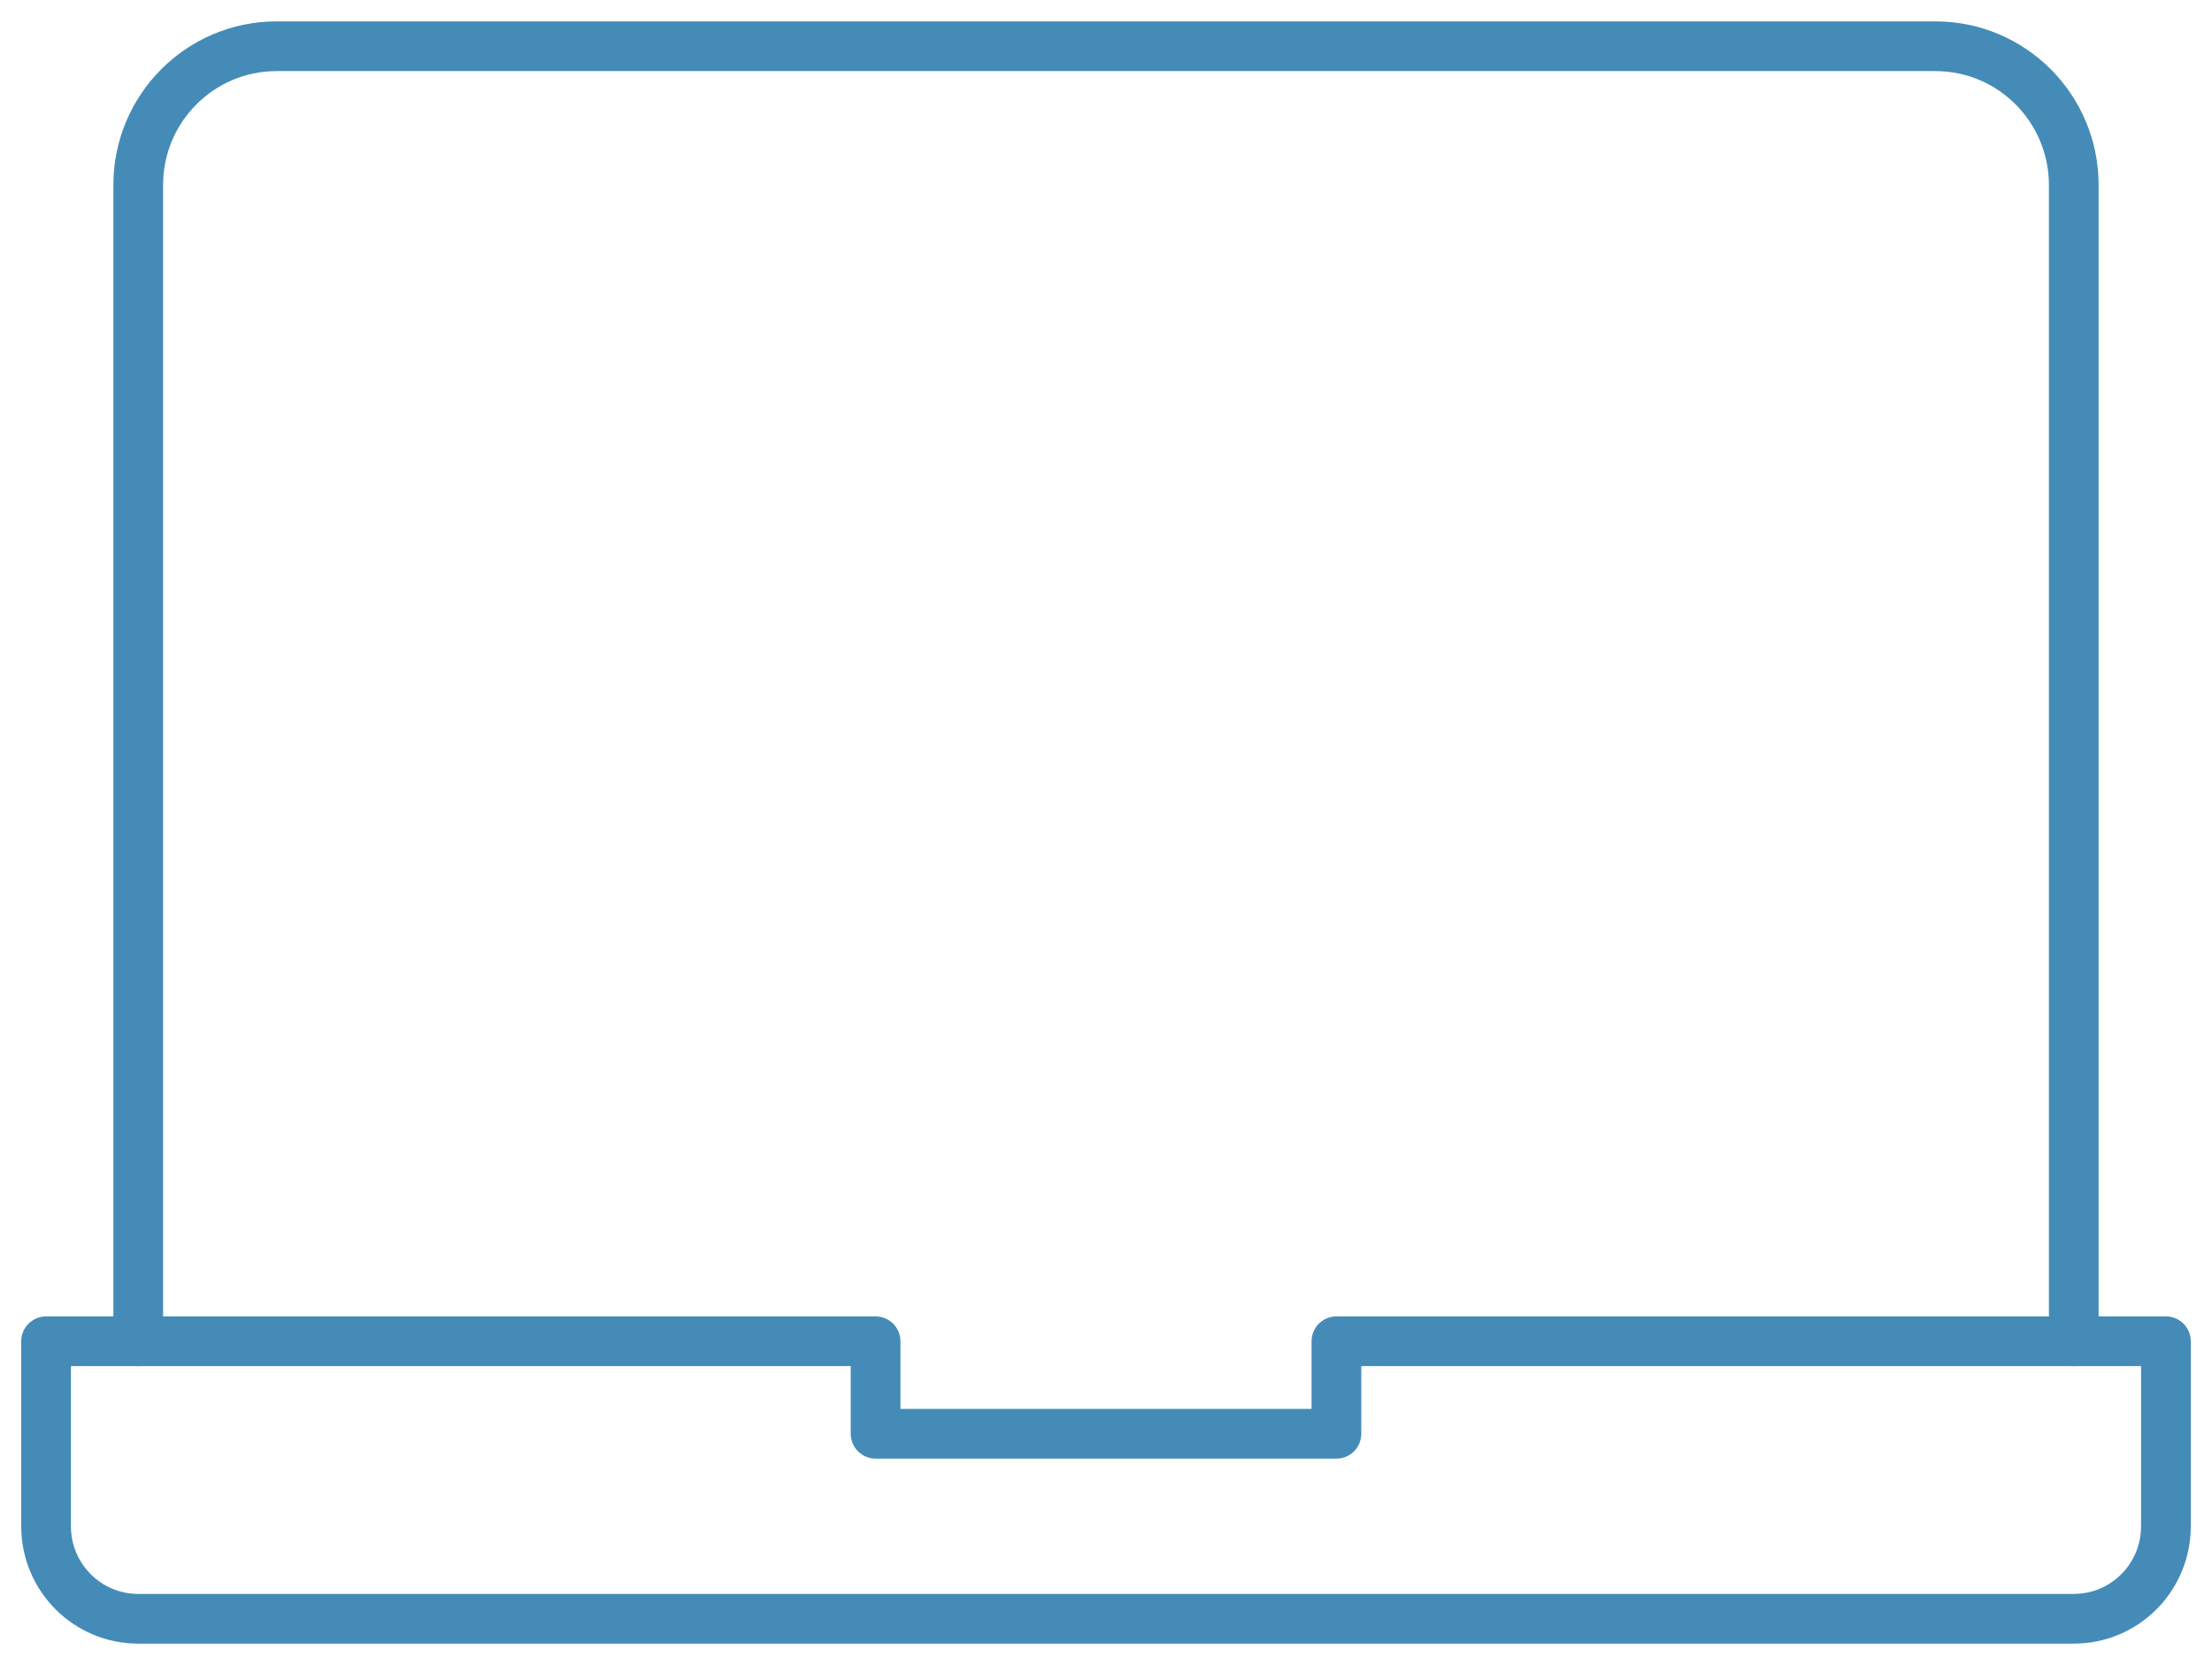
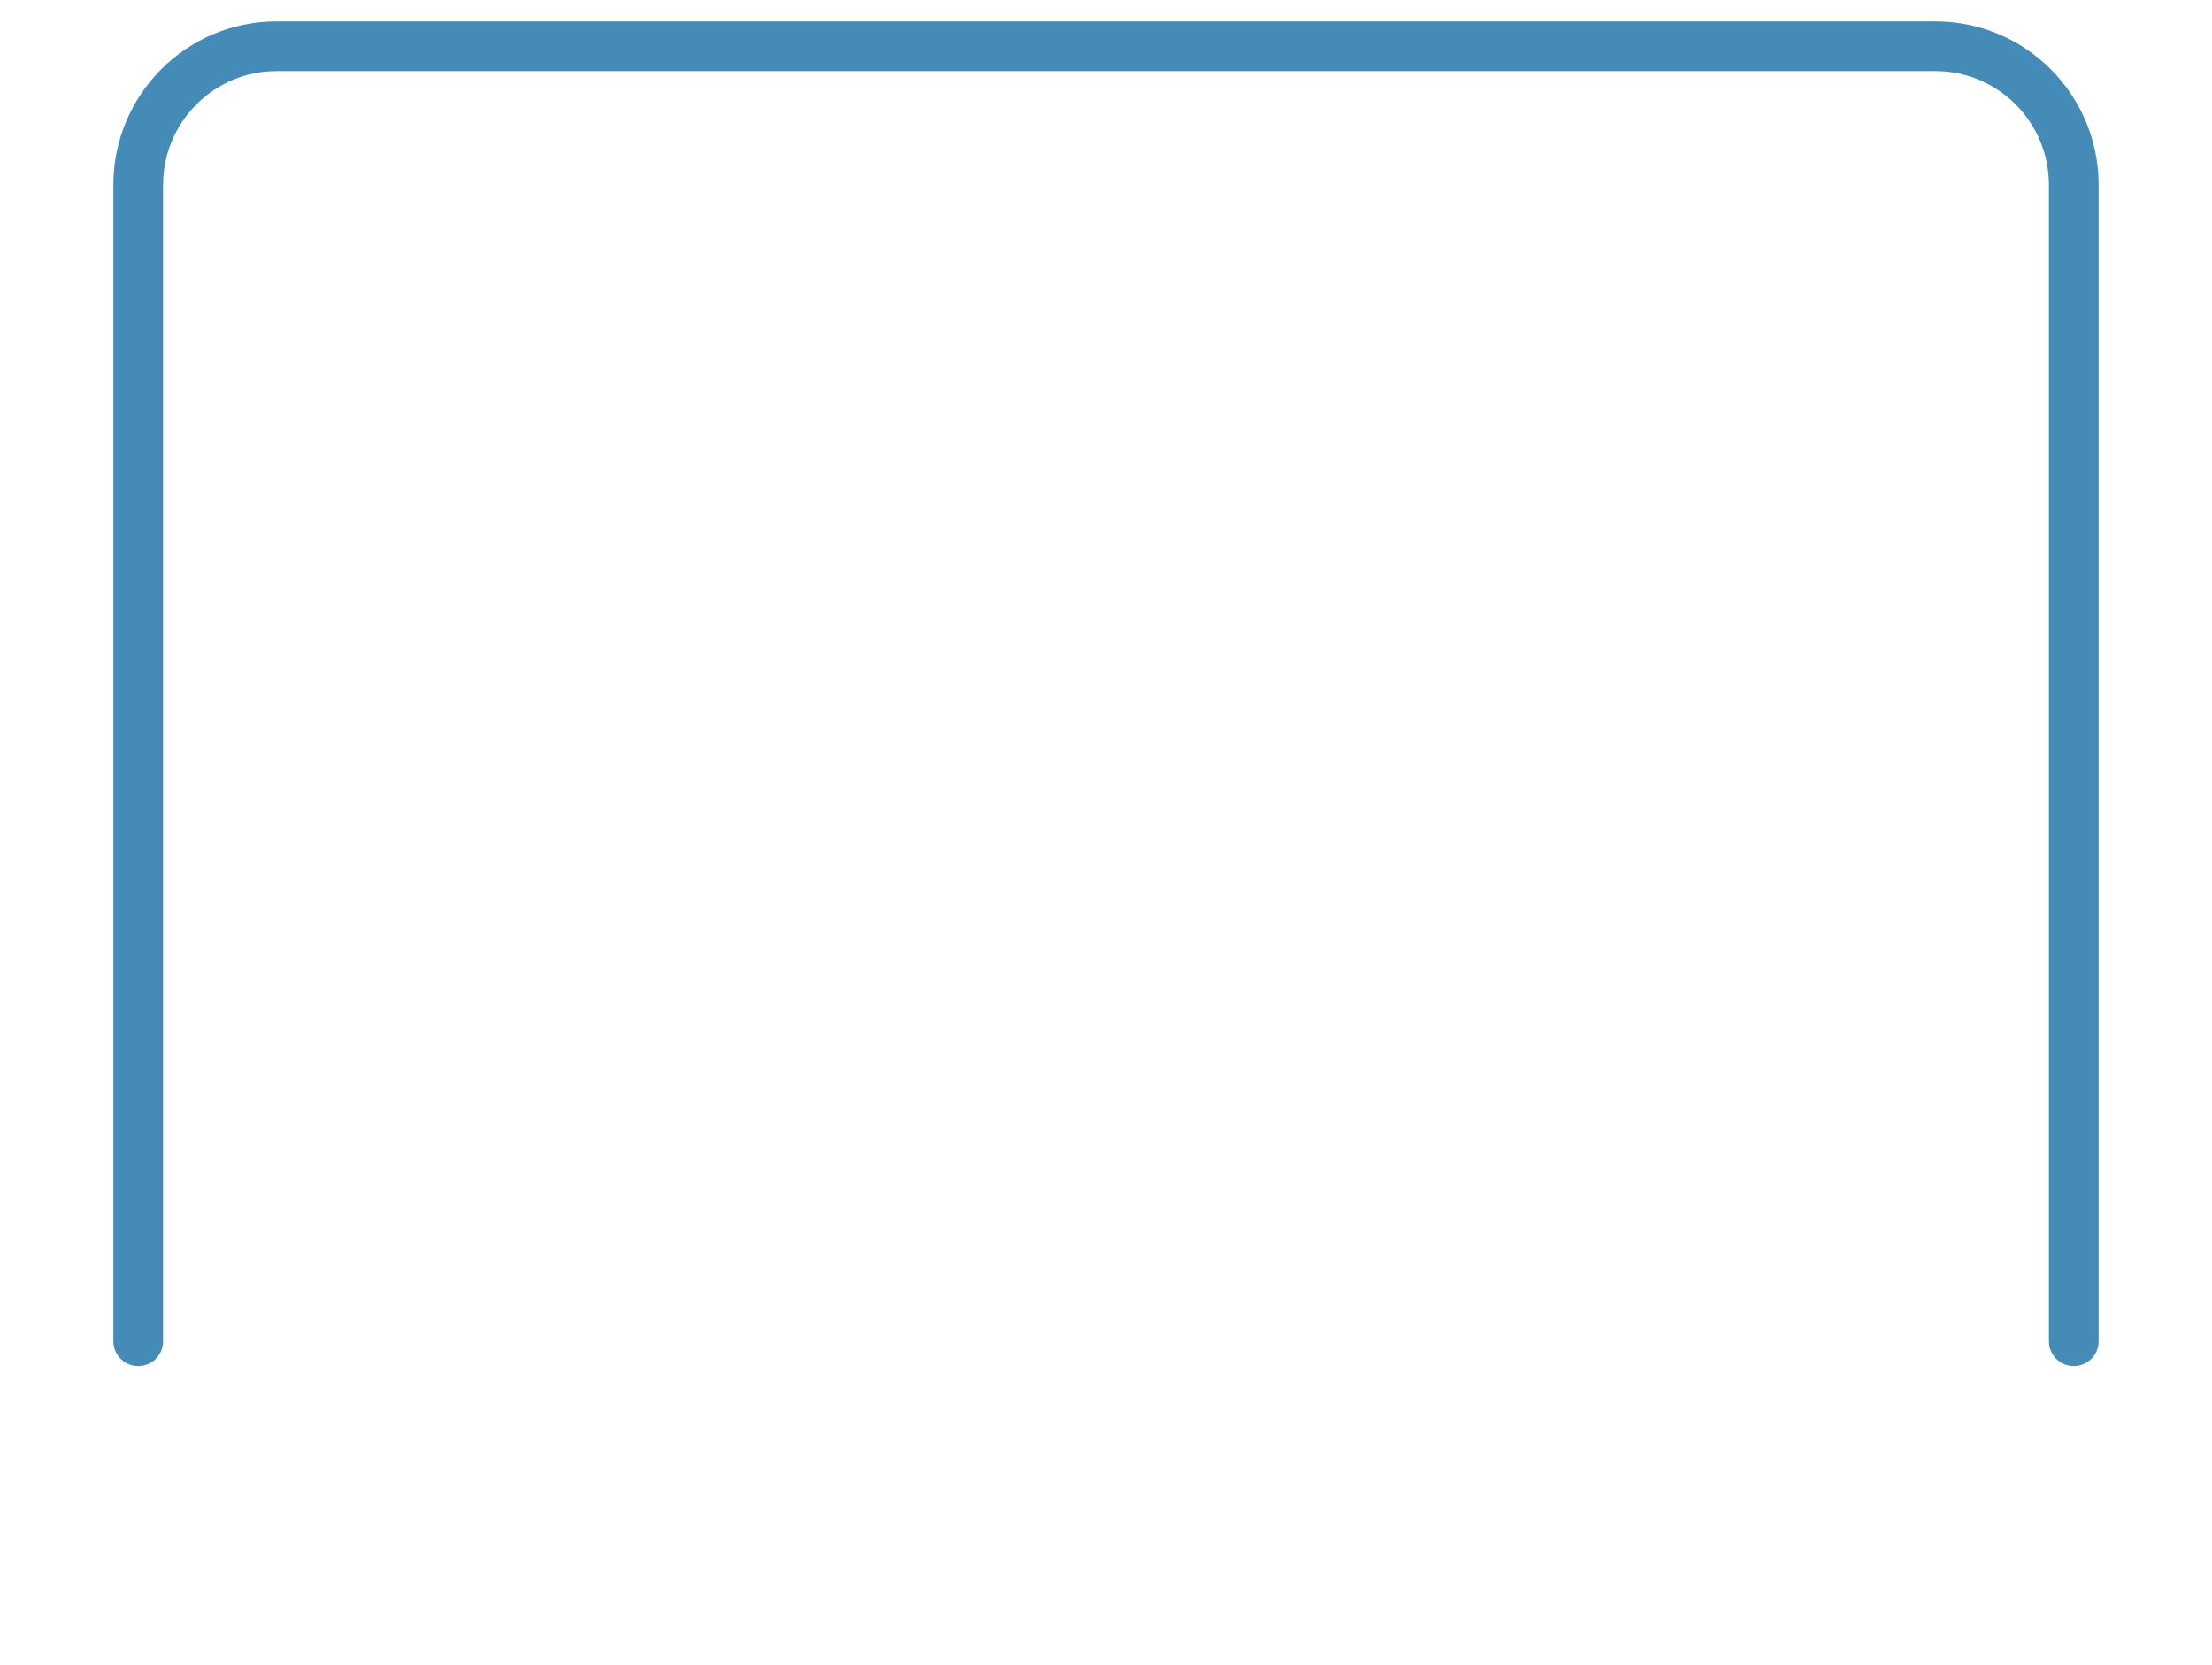
<svg xmlns="http://www.w3.org/2000/svg" width="89px" height="67px" viewBox="0 0 89 67" version="1.1">
  <title>Laptop</title>
  <desc>Created with Sketch.</desc>
  <defs />
  <g id="Page-1" stroke="none" stroke-width="1" fill="none" fill-rule="evenodd" stroke-linecap="round" opacity="0.8" stroke-linejoin="round">
    <g id="Partner-signup/Desktop" transform="translate(-544, -2338)" stroke="#156EA6" stroke-width="2">
      <g id="Group-23" transform="translate(121, 2335)">
        <g id="Group-16" transform="translate(424, 0)">
          <g id="Laptop" transform="translate(0, 4)">
            <g id="Outline_Icons_1_">
              <g id="New_icons_1_">
                <g id="Group">
                  <g id="Shape">
                    <path d="M4.562,52.972 L4.562,6.444 C4.562,3.362 7.054,0.861 10.125,0.861 L76.875,0.861 C79.945,0.861 82.438,3.362 82.438,6.444 L82.438,52.972" />
-                     <path d="M52.771,52.972 L52.771,56.694 L34.229,56.694 L34.229,52.972 L0.854,52.972 L0.854,60.417 C0.854,62.475 2.515,64.139 4.562,64.139 L82.438,64.139 C84.488,64.139 86.146,62.475 86.146,60.417 L86.146,52.972 L52.771,52.972 Z" />
                  </g>
                </g>
              </g>
            </g>
          </g>
        </g>
      </g>
    </g>
  </g>
</svg>